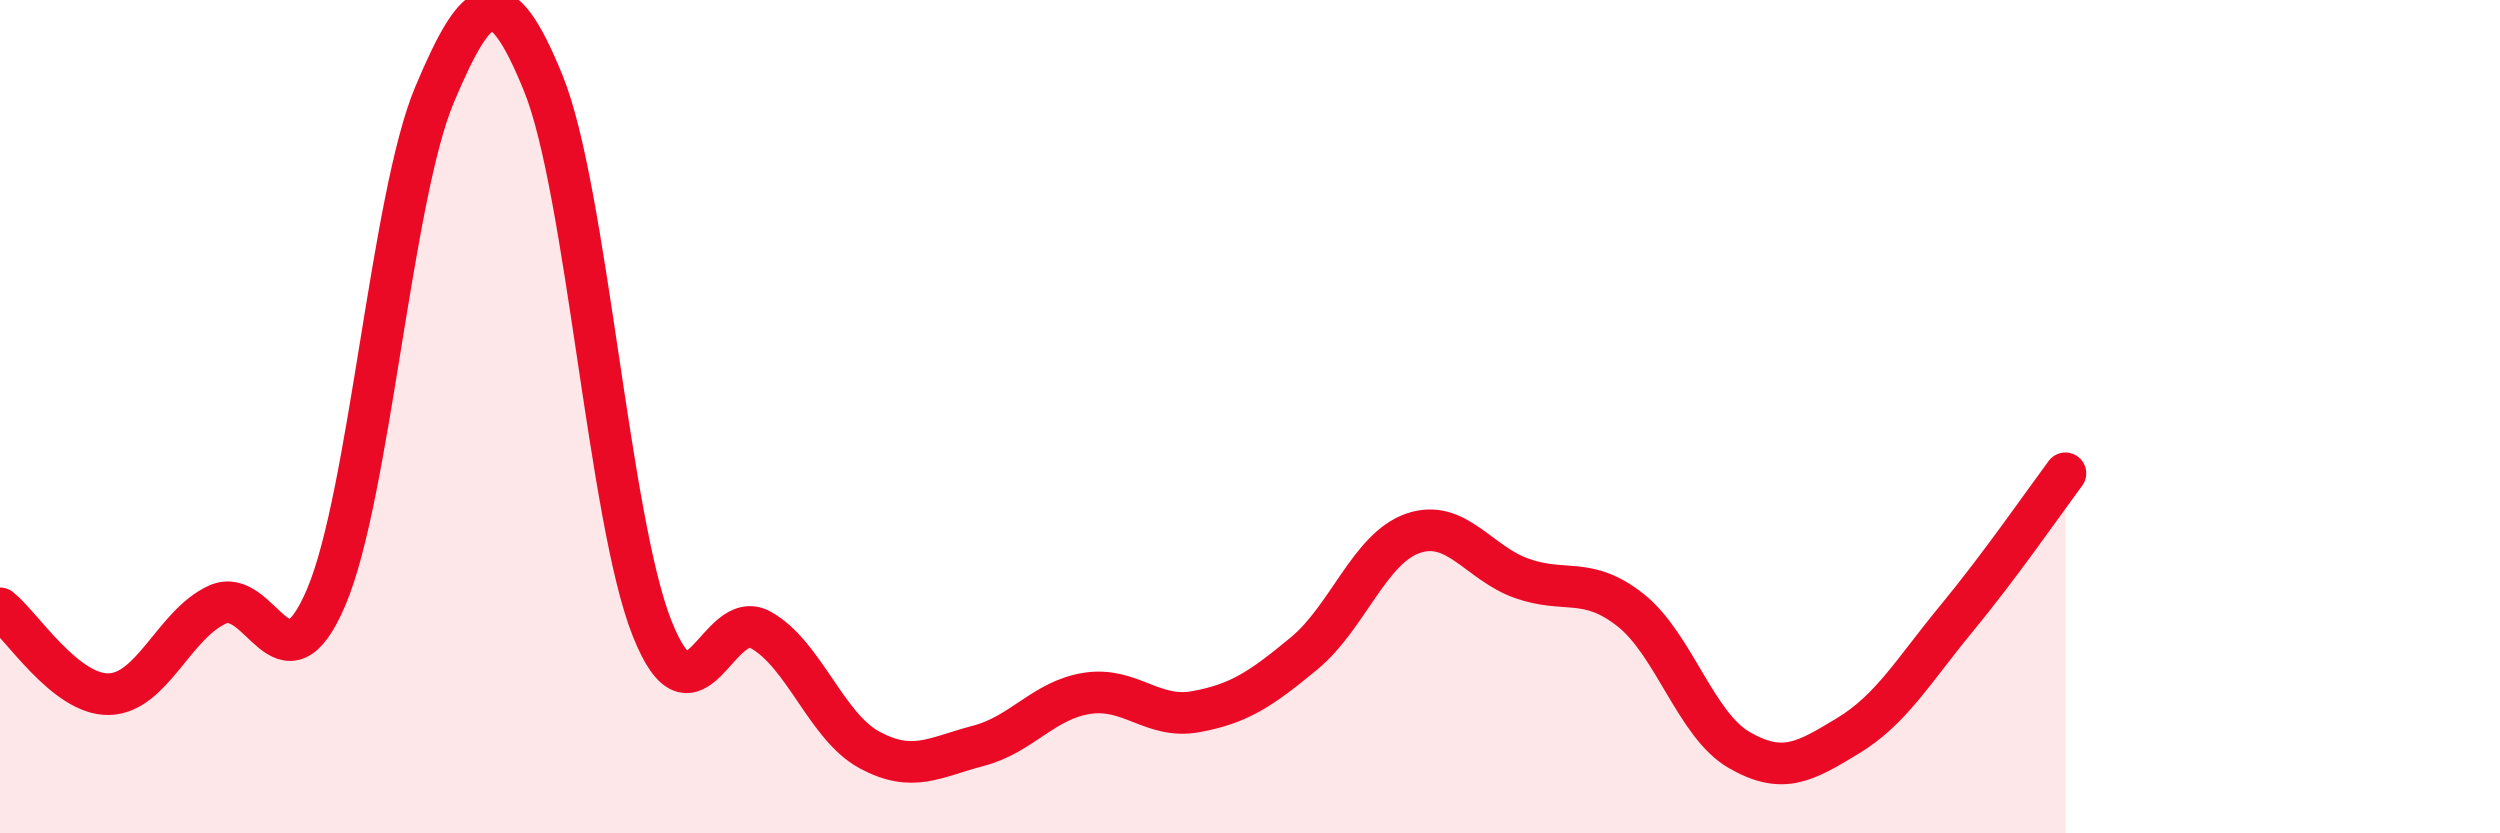
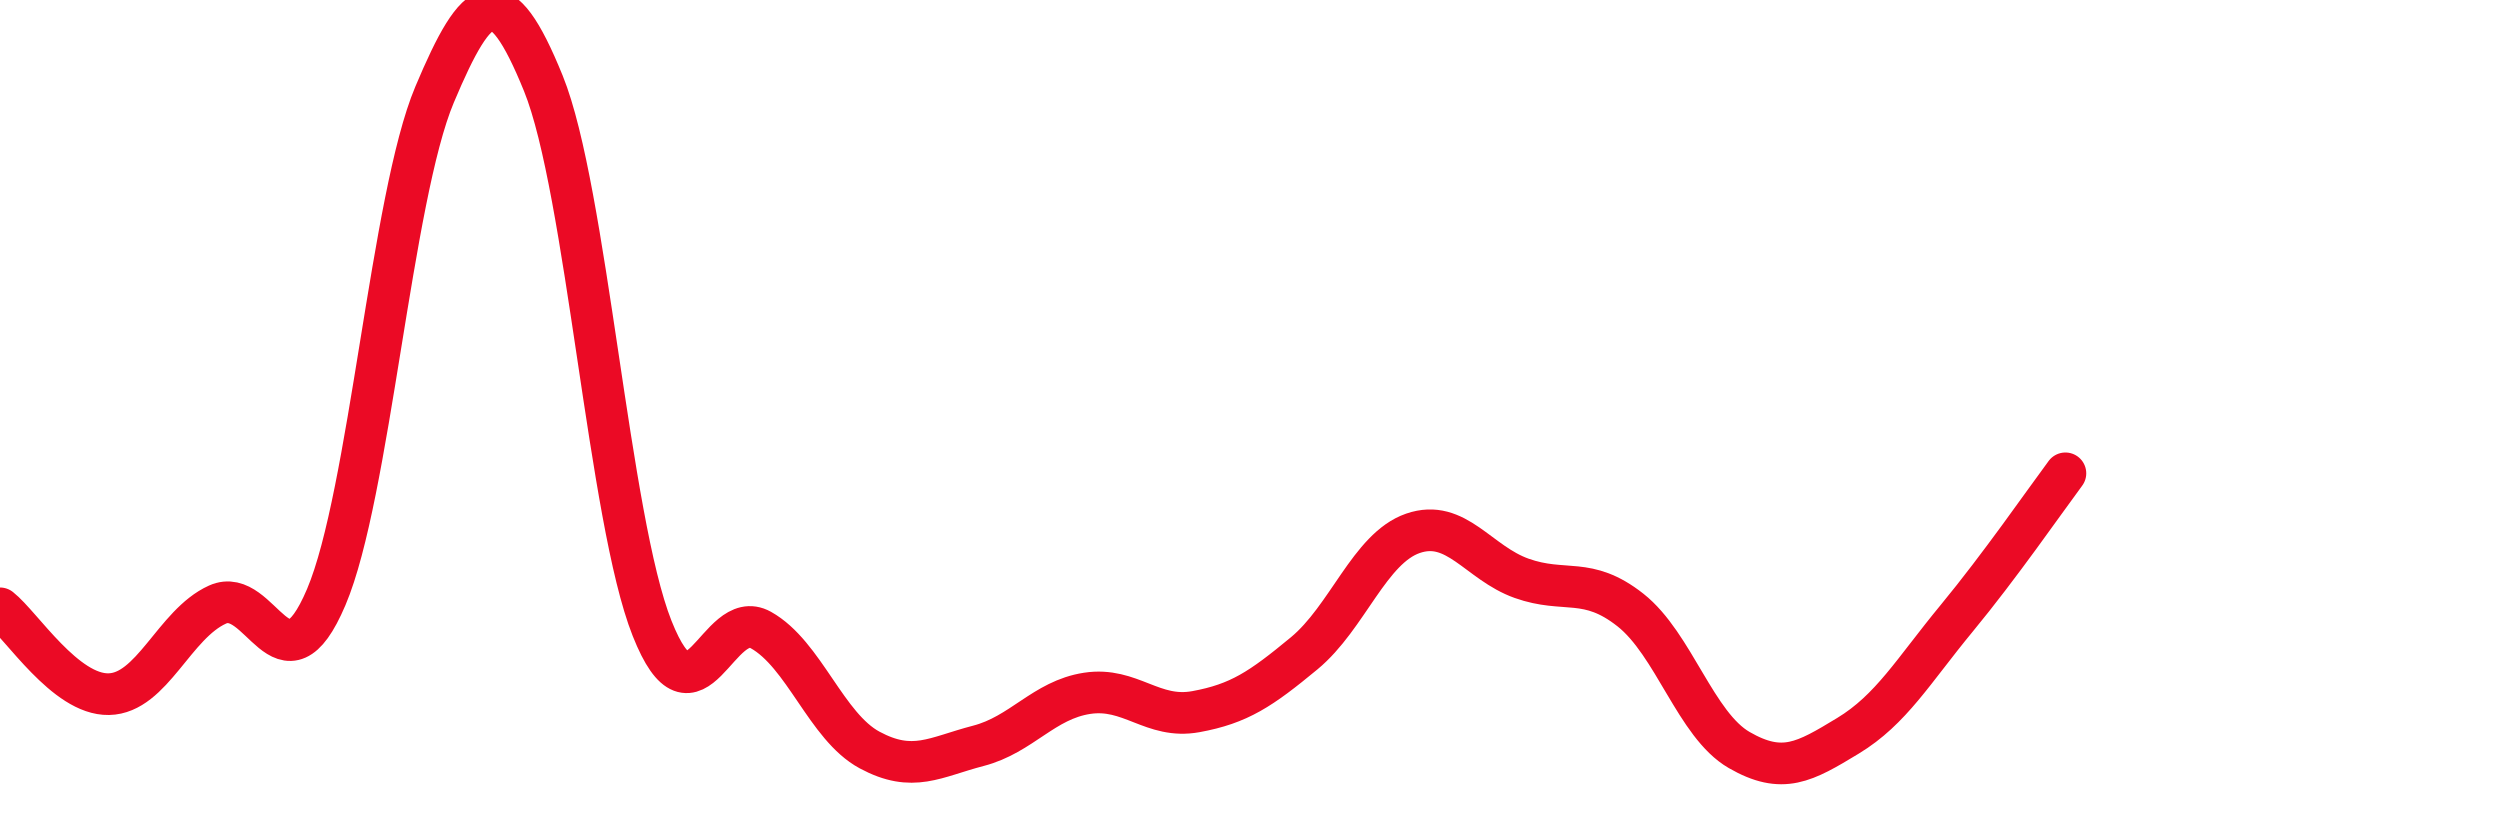
<svg xmlns="http://www.w3.org/2000/svg" width="60" height="20" viewBox="0 0 60 20">
-   <path d="M 0,14.6 C 0.52,15.01 1.57,16.68 2.61,16.66 C 3.65,16.64 4.18,14.98 5.22,14.51 C 6.26,14.04 6.79,16.78 7.83,14.33 C 8.87,11.88 9.39,4.74 10.43,2.27 C 11.47,-0.2 12,-0.56 13.04,2 C 14.08,4.56 14.61,12.46 15.65,15.08 C 16.69,17.7 17.22,14.54 18.26,15.12 C 19.3,15.7 19.83,17.44 20.87,18 C 21.91,18.56 22.44,18.17 23.48,17.9 C 24.52,17.63 25.05,16.8 26.09,16.64 C 27.13,16.48 27.66,17.27 28.7,17.08 C 29.74,16.89 30.26,16.54 31.3,15.68 C 32.34,14.82 32.87,13.16 33.91,12.8 C 34.95,12.44 35.48,13.51 36.52,13.88 C 37.56,14.25 38.09,13.82 39.13,14.64 C 40.17,15.46 40.7,17.4 41.74,18 C 42.78,18.6 43.31,18.29 44.35,17.66 C 45.39,17.03 45.92,16.1 46.96,14.84 C 48,13.58 49.05,12.06 49.57,11.36L49.57 20L0 20Z" fill="#EB0A25" opacity="0.1" stroke-linecap="round" stroke-linejoin="round" />
  <path d="M 0,14.6 C 0.52,15.01 1.57,16.68 2.61,16.66 C 3.65,16.64 4.18,14.98 5.22,14.51 C 6.26,14.04 6.79,16.78 7.83,14.33 C 8.87,11.88 9.39,4.74 10.43,2.27 C 11.47,-0.2 12,-0.56 13.04,2 C 14.08,4.56 14.61,12.46 15.65,15.08 C 16.69,17.7 17.22,14.54 18.26,15.12 C 19.3,15.7 19.83,17.44 20.87,18 C 21.91,18.56 22.44,18.17 23.48,17.9 C 24.52,17.63 25.05,16.8 26.09,16.64 C 27.13,16.48 27.66,17.27 28.7,17.08 C 29.74,16.89 30.26,16.54 31.3,15.68 C 32.34,14.82 32.87,13.16 33.91,12.8 C 34.95,12.44 35.48,13.51 36.52,13.88 C 37.56,14.25 38.09,13.82 39.13,14.64 C 40.17,15.46 40.7,17.4 41.74,18 C 42.78,18.6 43.31,18.29 44.35,17.66 C 45.39,17.03 45.92,16.1 46.96,14.84 C 48,13.58 49.05,12.06 49.57,11.36" stroke="#EB0A25" stroke-width="1" fill="none" stroke-linecap="round" stroke-linejoin="round" />
</svg>